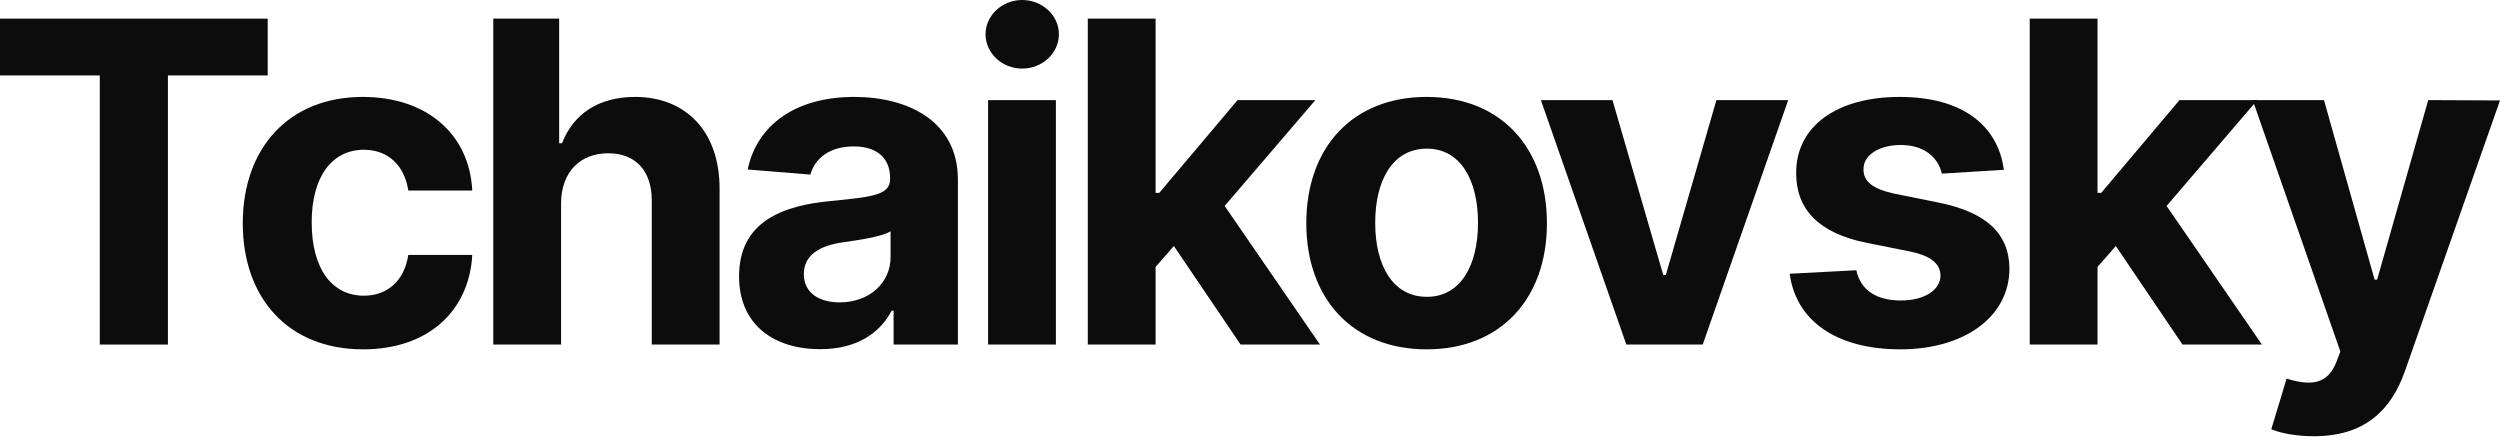
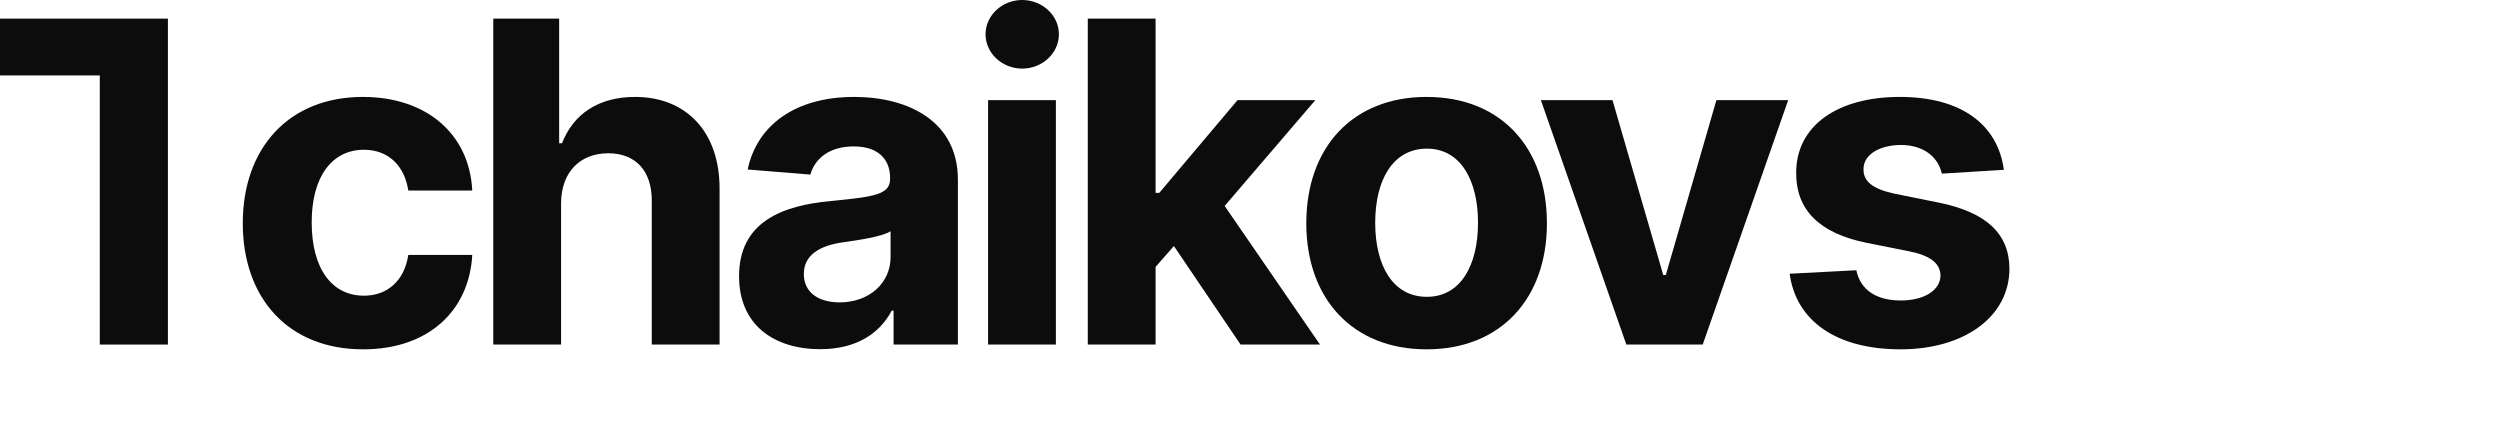
<svg xmlns="http://www.w3.org/2000/svg" width="358" height="63" viewBox="0 0 358 63" fill="none">
-   <path d="M0 10.803H14.29V49.341H24.044V10.803H38.333V2.666H0V10.803Z" fill="#0C0C0C" />
+   <path d="M0 10.803H14.29V49.341H24.044V10.803V2.666H0V10.803Z" fill="#0C0C0C" />
  <path d="M51.995 50.025C61.316 50.025 67.173 44.555 67.629 36.51H58.467C57.897 40.248 55.436 42.344 52.109 42.344C47.573 42.344 44.633 38.538 44.633 31.838C44.633 25.229 47.596 21.446 52.109 21.446C55.664 21.446 57.943 23.793 58.467 27.28H67.629C67.219 19.189 61.088 13.879 51.949 13.879C41.329 13.879 34.765 21.241 34.765 31.975C34.765 42.618 41.215 50.025 51.995 50.025Z" fill="#0C0C0C" />
  <path d="M80.345 29.103C80.367 24.591 83.125 21.947 87.091 21.947C91.033 21.947 93.358 24.477 93.335 28.784V49.341H103.044V27.052C103.066 18.848 98.235 13.879 90.942 13.879C85.632 13.879 82.077 16.386 80.481 20.511H80.071V2.666H70.636V49.341H80.345V29.103Z" fill="#0C0C0C" />
  <path d="M117.457 50.002C122.631 50.002 125.981 47.745 127.69 44.486H127.964V49.341H137.171V25.73C137.171 17.389 130.106 13.879 122.312 13.879C113.925 13.879 108.41 17.89 107.065 24.272L116.044 25.001C116.705 22.676 118.779 20.967 122.266 20.967C125.571 20.967 127.462 22.631 127.462 25.502V25.639C127.462 27.895 125.069 28.192 118.984 28.784C112.056 29.422 105.834 31.747 105.834 39.564C105.834 46.492 110.78 50.002 117.457 50.002ZM120.238 43.301C117.252 43.301 115.11 41.911 115.11 39.245C115.11 36.51 117.366 35.165 120.785 34.687C122.904 34.39 126.368 33.889 127.531 33.114V36.829C127.531 40.498 124.5 43.301 120.238 43.301Z" fill="#0C0C0C" />
  <path d="M141.494 49.341H151.203V14.335H141.494V49.341ZM146.371 9.823C149.266 9.823 151.636 7.612 151.636 4.9C151.636 2.211 149.266 0 146.371 0C143.5 0 141.13 2.211 141.13 4.9C141.13 7.612 143.5 9.823 146.371 9.823Z" fill="#0C0C0C" />
  <path d="M155.771 49.341H165.48V38.219L168.101 35.234L177.65 49.341H189.022L175.371 29.491L188.361 14.335H177.217L166.004 27.622H165.48V2.666H155.771V49.341Z" fill="#0C0C0C" />
  <path d="M204.29 50.025C214.911 50.025 221.52 42.754 221.52 31.975C221.52 21.127 214.911 13.879 204.29 13.879C193.67 13.879 187.061 21.127 187.061 31.975C187.061 42.754 193.67 50.025 204.29 50.025ZM204.336 42.504C199.436 42.504 196.929 38.014 196.929 31.906C196.929 25.799 199.436 21.286 204.336 21.286C209.145 21.286 211.652 25.799 211.652 31.906C211.652 38.014 209.145 42.504 204.336 42.504Z" fill="#0C0C0C" />
  <path d="M256.069 14.335H245.79L238.543 39.382H238.178L230.908 14.335H220.653L232.891 49.341H243.83L256.069 14.335Z" fill="#0C0C0C" />
  <path d="M286.954 24.317C286.088 17.867 280.892 13.879 272.049 13.879C263.092 13.879 257.19 18.027 257.213 24.773C257.19 30.015 260.494 33.41 267.331 34.778L273.394 35.986C276.448 36.601 277.838 37.718 277.883 39.473C277.838 41.547 275.581 43.028 272.186 43.028C268.722 43.028 266.42 41.547 265.827 38.698L256.278 39.199C257.19 45.9 262.887 50.025 272.163 50.025C281.233 50.025 287.729 45.398 287.751 38.493C287.729 33.433 284.424 30.402 277.633 29.012L271.297 27.736C268.038 27.029 266.83 25.913 266.853 24.226C266.83 22.129 269.2 20.762 272.209 20.762C275.582 20.762 277.587 22.608 278.066 24.864L286.954 24.317Z" fill="#0C0C0C" />
-   <path d="M290.656 49.341H300.365V38.219L302.986 35.234L312.535 49.341H323.907L310.256 29.491L323.246 14.335H312.102L300.889 27.622H300.365V2.666H290.656V49.341Z" fill="#0C0C0C" />
-   <path d="M331.358 62.468C338.583 62.468 342.412 58.776 344.394 53.124L358 14.381L347.722 14.335L340.406 40.042H340.041L332.794 14.335H322.584L335.141 50.344L334.572 51.825C333.295 55.107 330.857 55.266 327.438 54.218L325.25 61.465C326.641 62.058 328.897 62.468 331.358 62.468Z" fill="#0C0C0C" />
</svg>